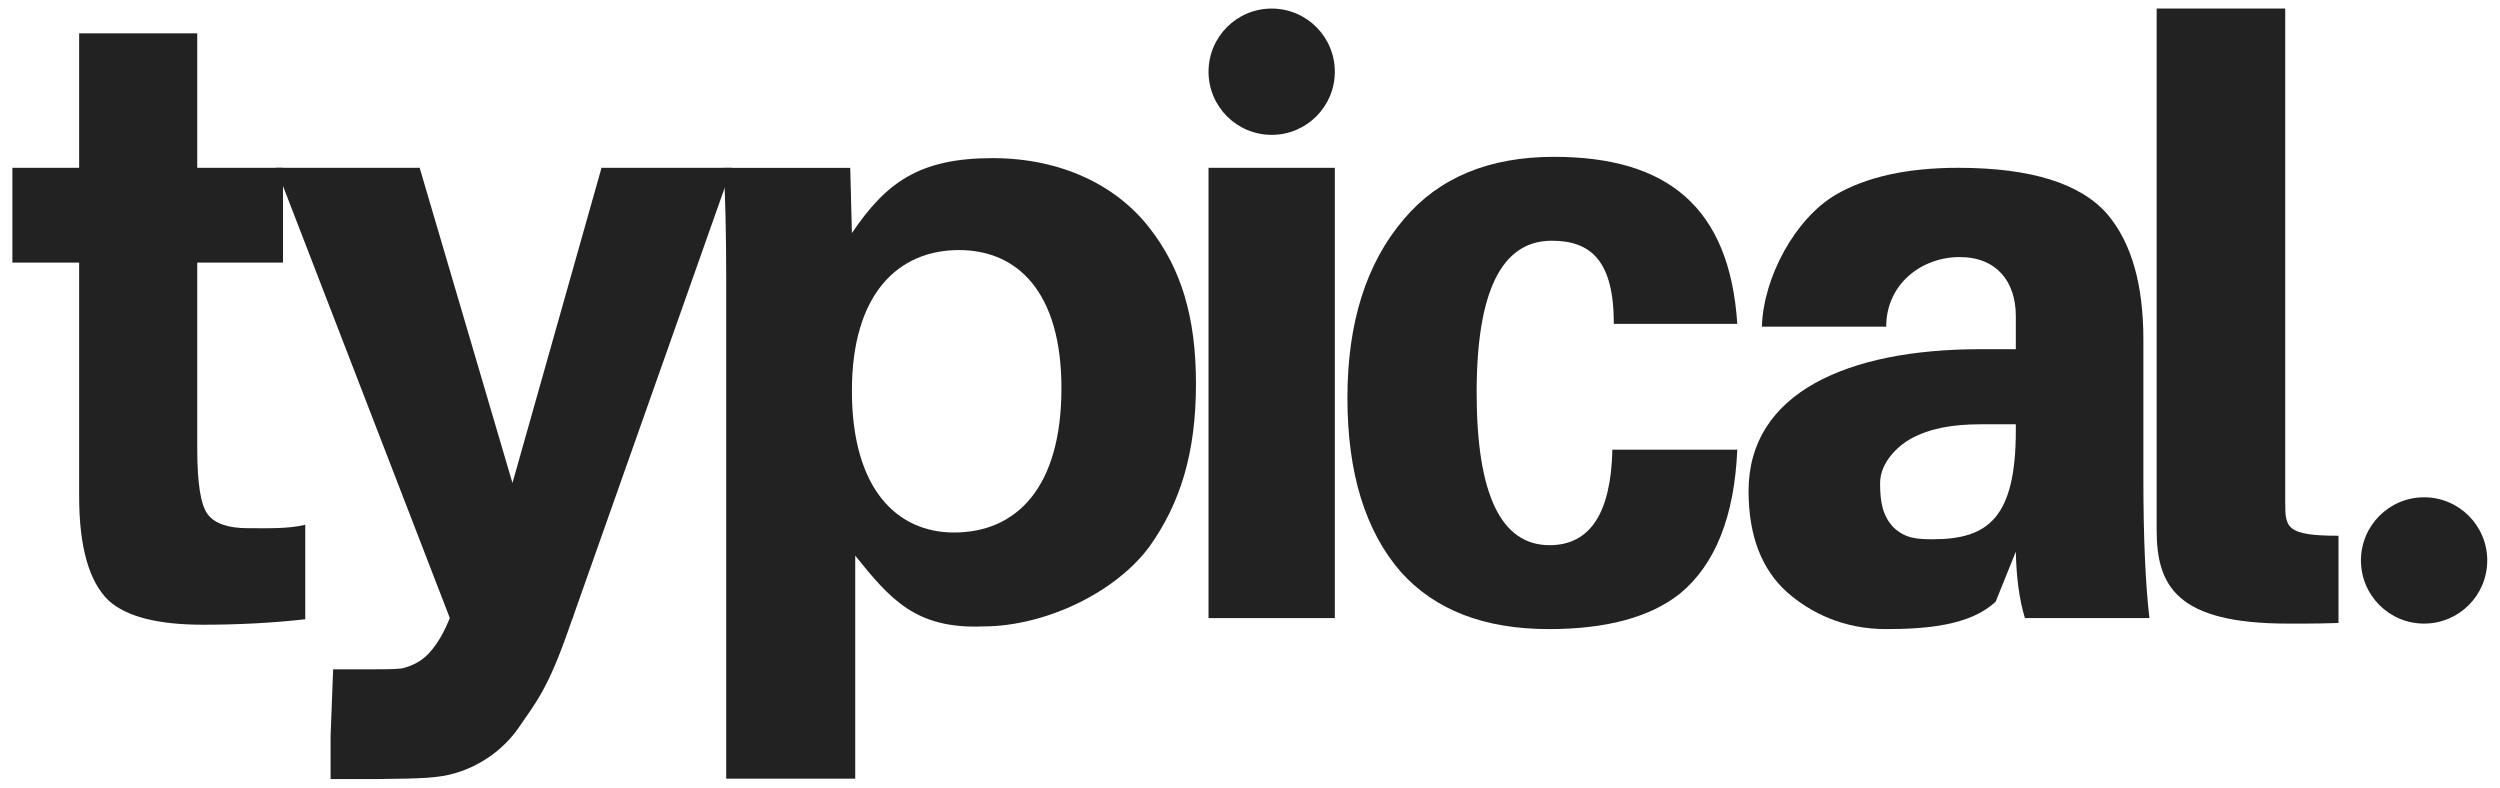
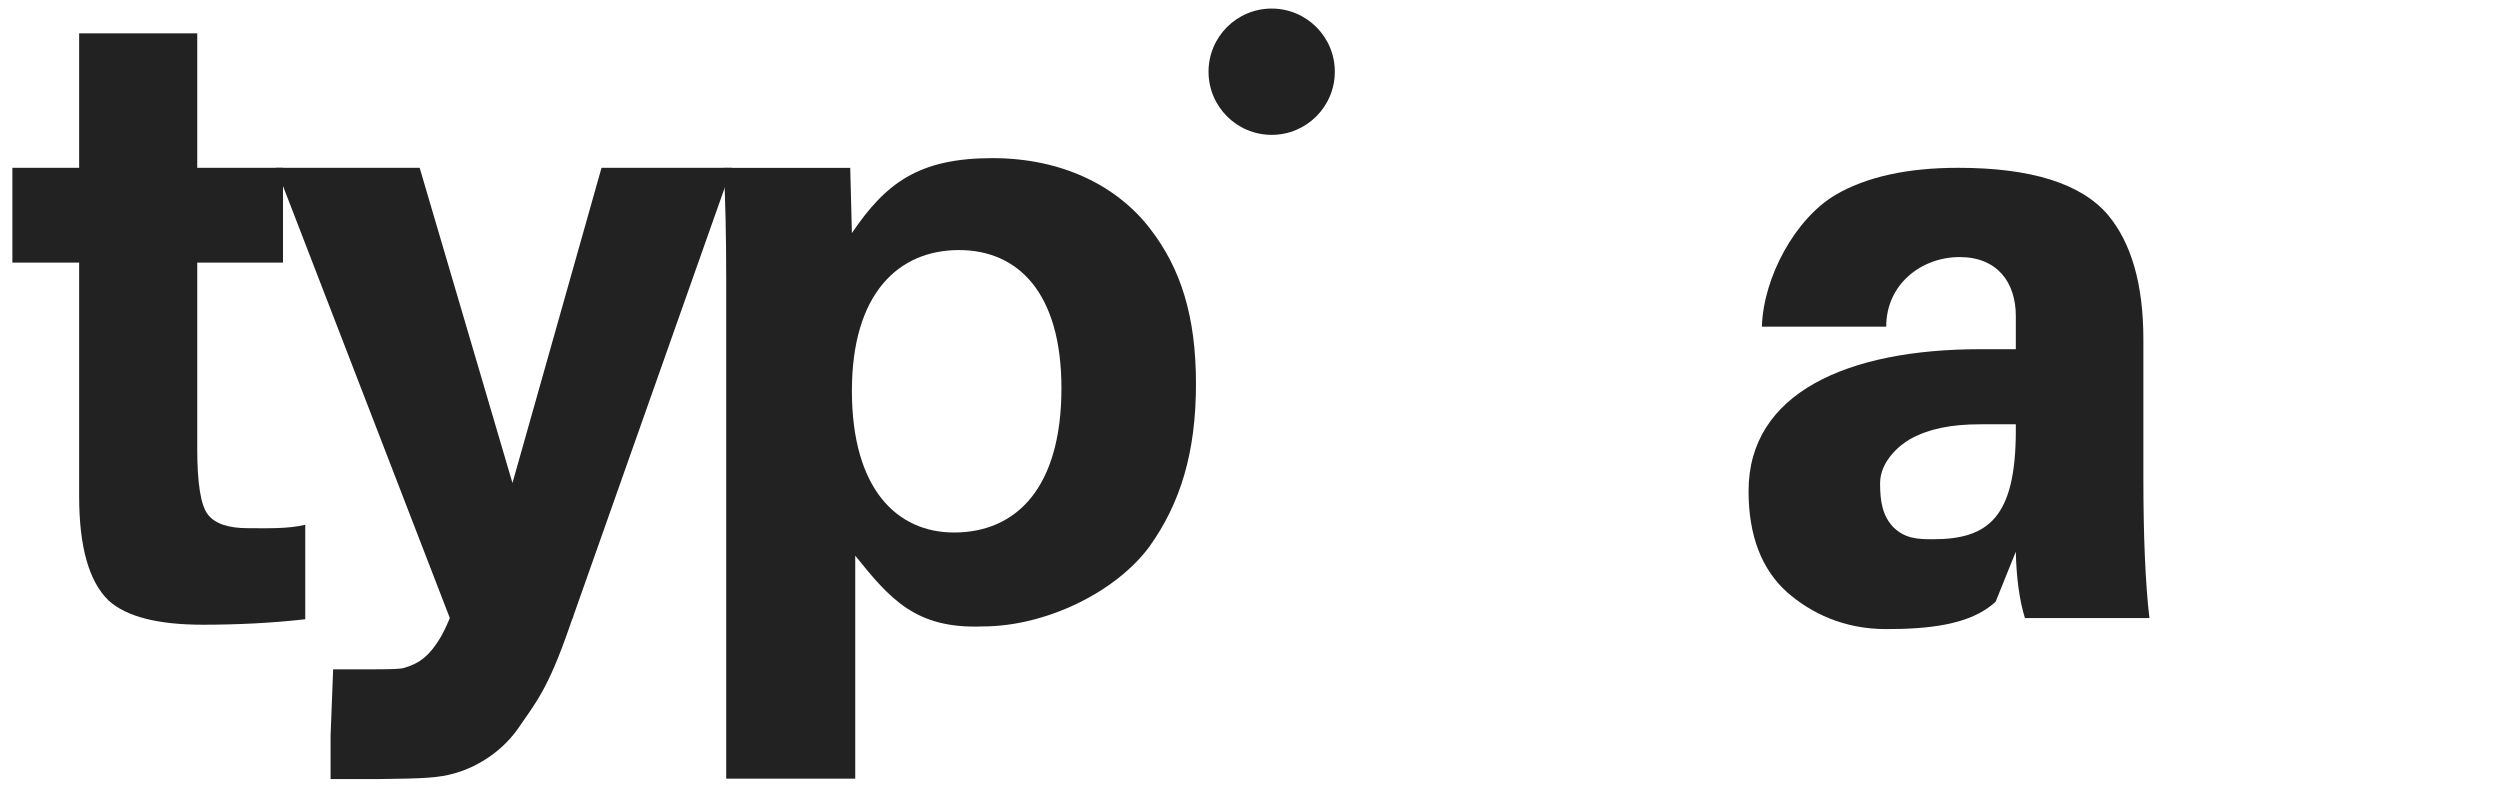
<svg xmlns="http://www.w3.org/2000/svg" fill="none" viewBox="0 0 146 46" height="46" width="146">
  <path fill="#222222" d="M117.724 24.779C117.724 24.779 116.27 24.779 115.64 24.779C113.984 24.779 112.654 25.032 111.56 25.64C110.92 25.995 109.797 26.957 109.797 28.22C109.797 29.299 109.938 30.131 110.588 30.806C111.268 31.447 111.945 31.492 112.891 31.492C116.113 31.492 117.724 30.228 117.724 25.134V24.779ZM118.256 36.097C117.931 35.051 117.753 33.702 117.724 32.218L116.548 35.135C115.07 36.531 112.482 36.739 110.142 36.739C107.688 36.739 105.767 35.811 104.378 34.596C102.87 33.247 102.116 31.273 102.116 28.675C102.116 22.94 107.907 20.393 115.64 20.393H117.724V18.453C117.724 16.48 116.63 15.013 114.443 15.013C112.226 15.013 110.155 16.581 110.155 19.078H102.894C102.982 16.177 104.85 12.752 107.215 11.368C109.018 10.323 111.398 9.8 114.354 9.8C118.61 9.8 121.522 10.711 123.089 12.532C124.478 14.185 125.173 16.614 125.173 19.819V27.866C125.173 29.62 125.202 31.172 125.261 32.521C125.32 33.871 125.409 35.119 125.527 36.097H118.256Z" />
  <path fill="#222222" d="M61.988 22.671C61.988 17.077 59.438 14.604 56.006 14.604C52.478 14.604 49.751 17.128 49.751 22.825C49.751 28.556 52.381 31.098 55.715 31.098C59.34 31.098 61.988 28.505 61.988 22.671ZM69.845 22.413C69.845 26.428 68.939 29.382 67.126 31.922C65.151 34.599 61.052 36.584 57.394 36.584C53.489 36.738 51.985 34.991 49.946 32.451V45.475H42.41V16.236C42.41 13.765 42.362 11.62 42.265 9.802H49.654L49.751 13.611C51.726 10.694 53.65 9.235 57.958 9.235C61.988 9.235 65.232 10.829 67.174 13.368C68.955 15.668 69.845 18.467 69.845 22.413Z" />
  <path fill="#222222" d="M11.519 15.336V26.215C11.519 28.228 11.724 29.504 12.134 30.041C12.545 30.578 13.325 30.846 14.474 30.846C15.534 30.846 16.815 30.897 17.827 30.645V36.164C15.874 36.388 13.818 36.484 11.847 36.484C9.22 36.484 7.386 36.014 6.346 35.075C5.197 33.967 4.622 31.937 4.622 28.983V15.336H0.723V9.798H4.622V1.945L11.519 1.945V9.798H16.527V15.336H11.519Z" />
  <g clip-path="url(#clip0_110_516)">
    <path fill="#222222" d="M22.981 44.435L26.277 36.112L16.116 9.8H24.508L29.928 28.207L35.129 9.8H42.734L30.495 44.435H22.981Z" />
  </g>
-   <path fill="#222222" d="M70.578 36.097V9.8H77.954V36.097H70.578Z" />
  <path fill="#222222" d="M74.266 7.876C72.229 7.876 70.578 6.224 70.578 4.188V4.188C70.578 2.151 72.229 0.5 74.266 0.5V0.5C76.303 0.5 77.954 2.151 77.954 4.188V4.188C77.954 6.224 76.303 7.876 74.266 7.876V7.876Z" />
-   <path fill="#222222" d="M141.567 36.418C139.53 36.418 137.879 34.767 137.879 32.73V32.73C137.879 30.693 139.53 29.042 141.567 29.042V29.042C143.604 29.042 145.255 30.693 145.255 32.73V32.73C145.255 34.767 143.604 36.418 141.567 36.418V36.418Z" />
-   <path fill="#222222" d="M101.458 26.259C101.29 30.152 100.179 32.95 98.127 34.653C96.384 36.044 93.826 36.739 90.453 36.739C86.686 36.739 83.805 35.627 81.809 33.402C79.729 31.004 78.689 27.615 78.689 23.235C78.689 18.856 79.785 15.38 81.977 12.808C84.029 10.375 86.953 9.159 90.748 9.159C97.382 9.159 101.008 12.1 101.458 18.913H94.248C94.248 15.213 92.898 14.059 90.621 14.059C87.698 14.059 86.236 17.014 86.236 22.923C86.236 28.866 87.656 31.838 90.495 31.838C92.856 31.838 94.079 29.978 94.163 26.259H101.458Z" />
-   <path fill="#222222" d="M133.457 0.5V29.341C133.457 30.814 133.511 31.287 136.568 31.287V36.382C135.906 36.403 135.245 36.418 134.583 36.418H133.618C127.129 36.418 125.949 34.233 125.949 30.956V0.5H133.457Z" />
  <g clip-path="url(#clip1_110_516)">
    <path fill="#222222" d="M19.306 42.977L19.455 39.089H21.496C23.004 39.089 23.361 39.072 23.61 39.002C24.545 38.732 25.119 38.245 25.73 37.218C26.533 35.856 27.417 32.73 27.417 32.73C27.417 32.73 20.495 15.444 17.128 6.525H25.547L30.985 24.937L36.201 6.525H43.8C43.8 6.525 33.751 35.194 33.226 36.703C32.004 40.218 31.312 41.008 30.279 42.511C29.42 43.755 28.068 44.723 26.57 45.156C25.624 45.431 24.717 45.469 22.149 45.496L19.306 45.523V42.977Z" />
  </g>
  <defs>
    <clipPath id="clip0_110_516">
      <rect transform="translate(16.07 9.738)" fill="white" height="26.374" width="26.672" />
    </clipPath>
    <clipPath id="clip1_110_516">
      <rect transform="translate(17.262 35.963)" fill="white" height="9.536" width="26.672" />
    </clipPath>
  </defs>
</svg>